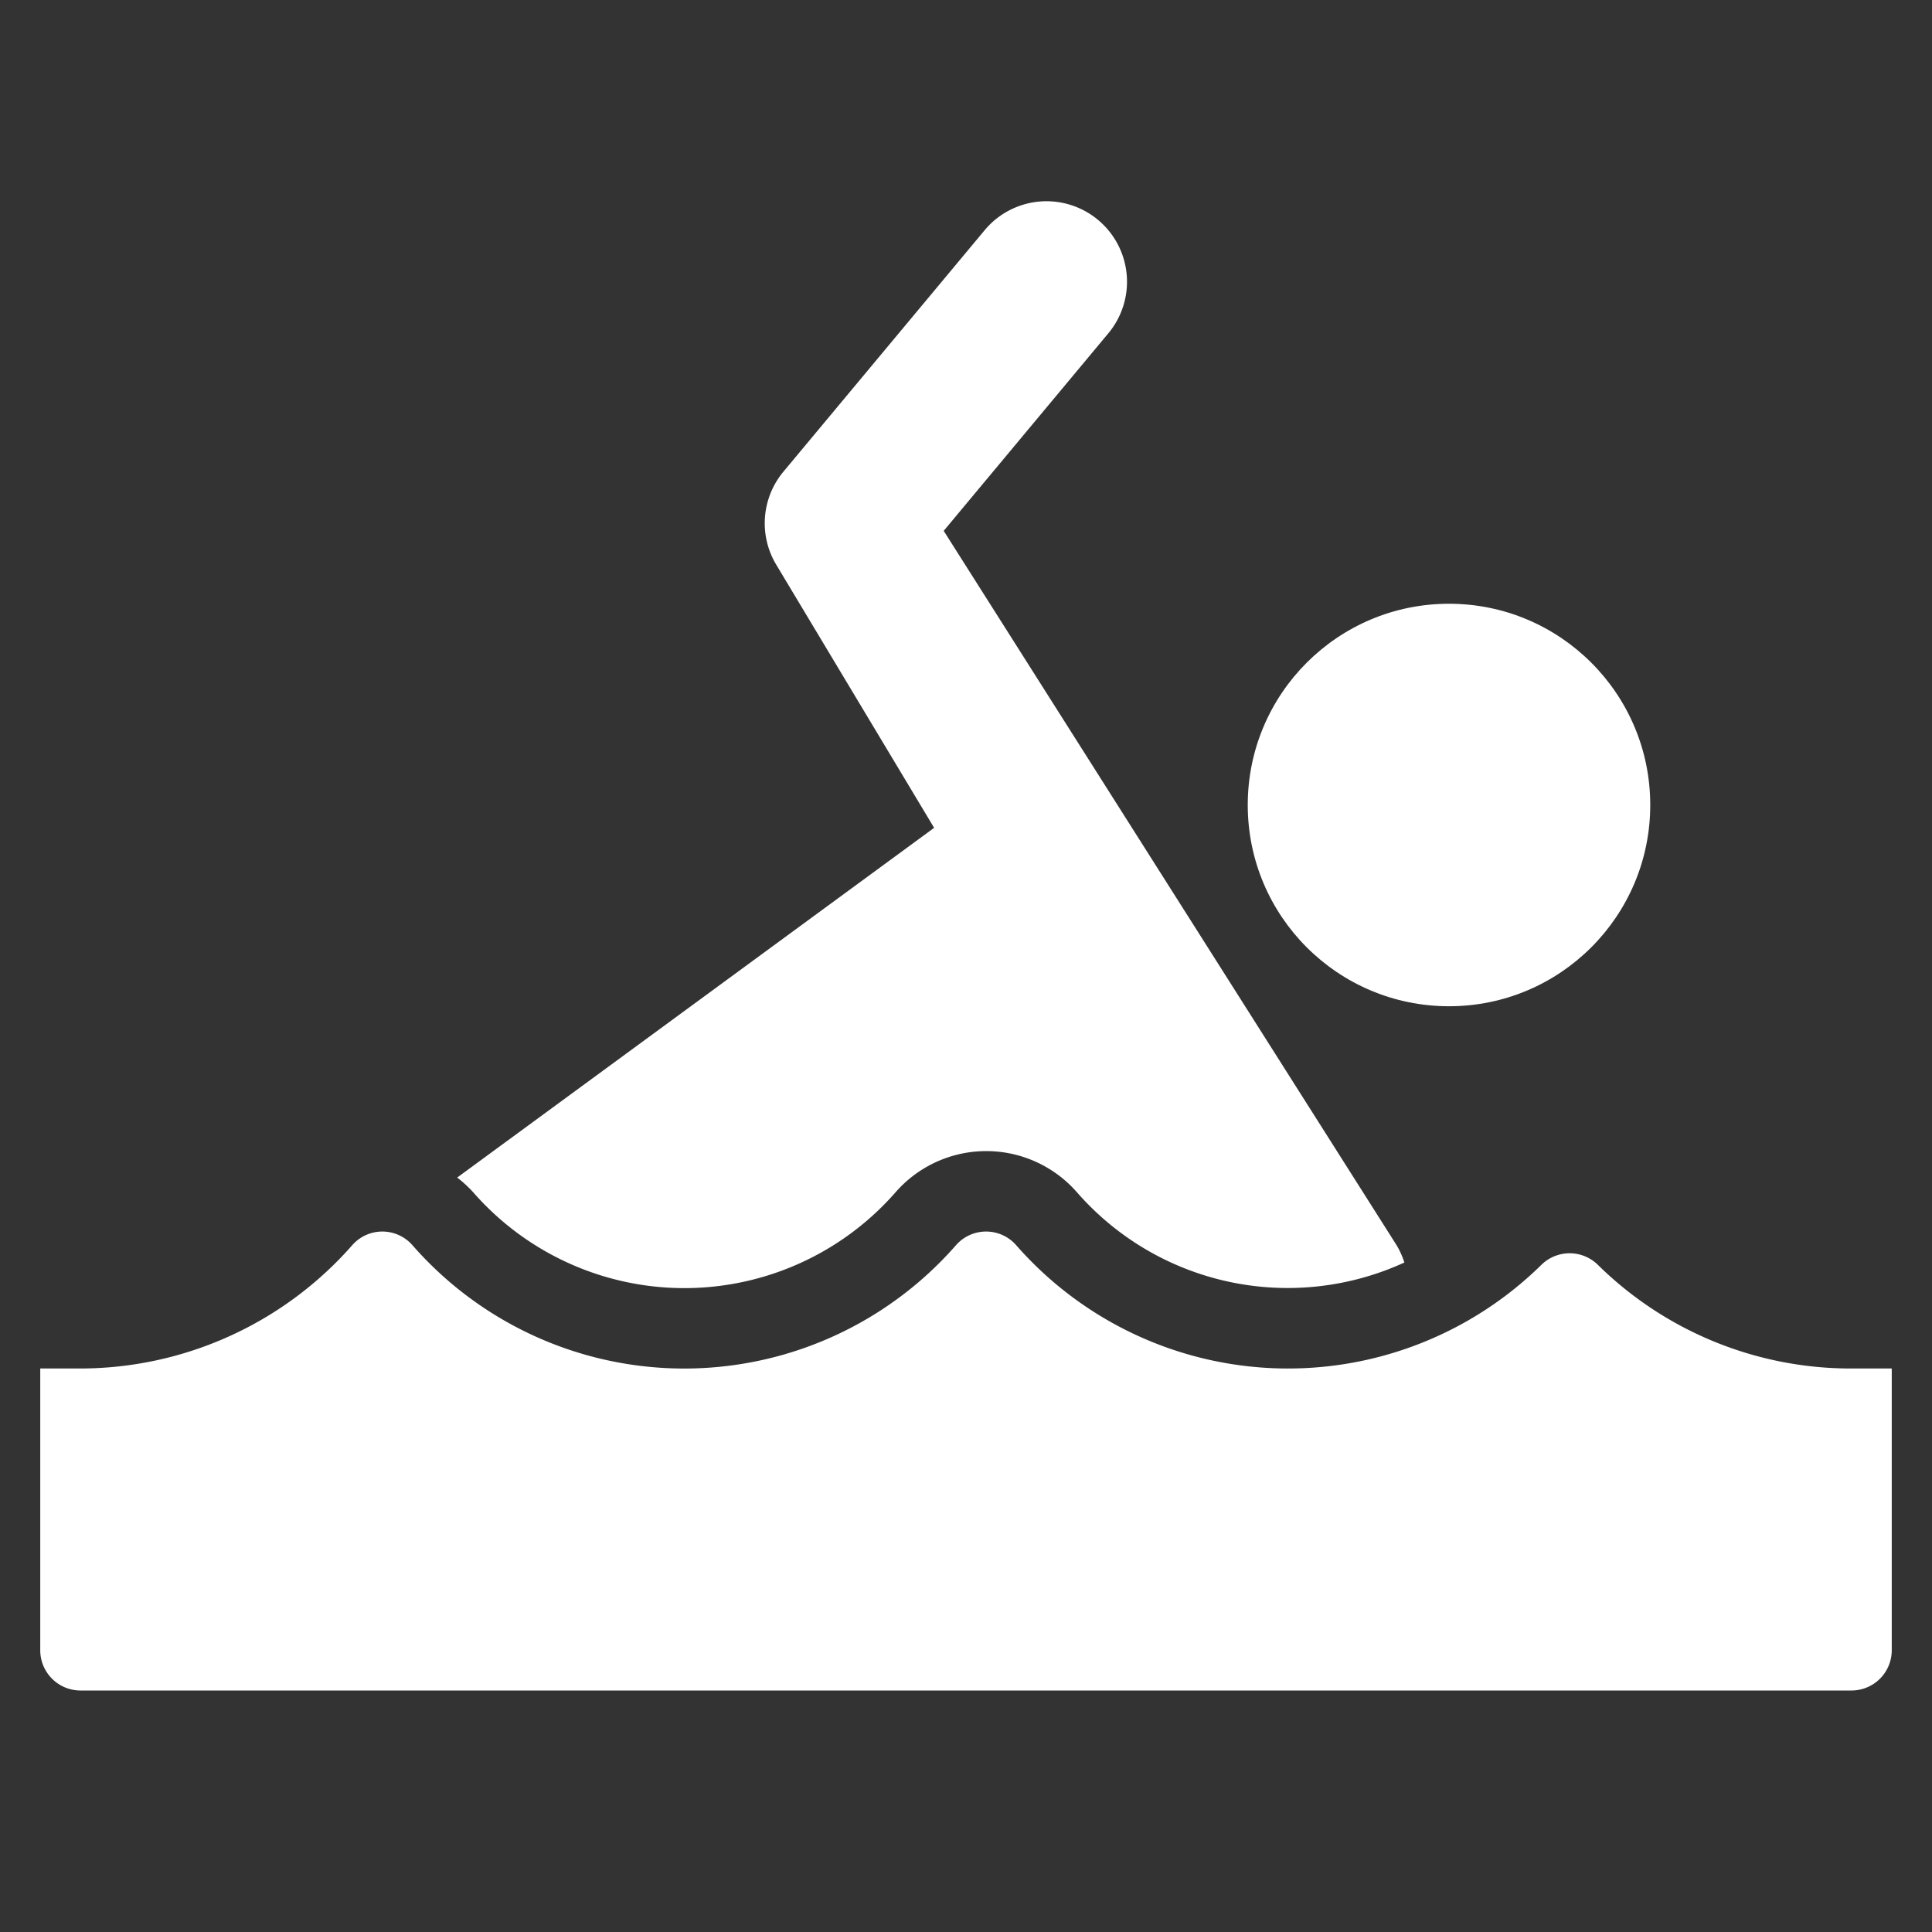
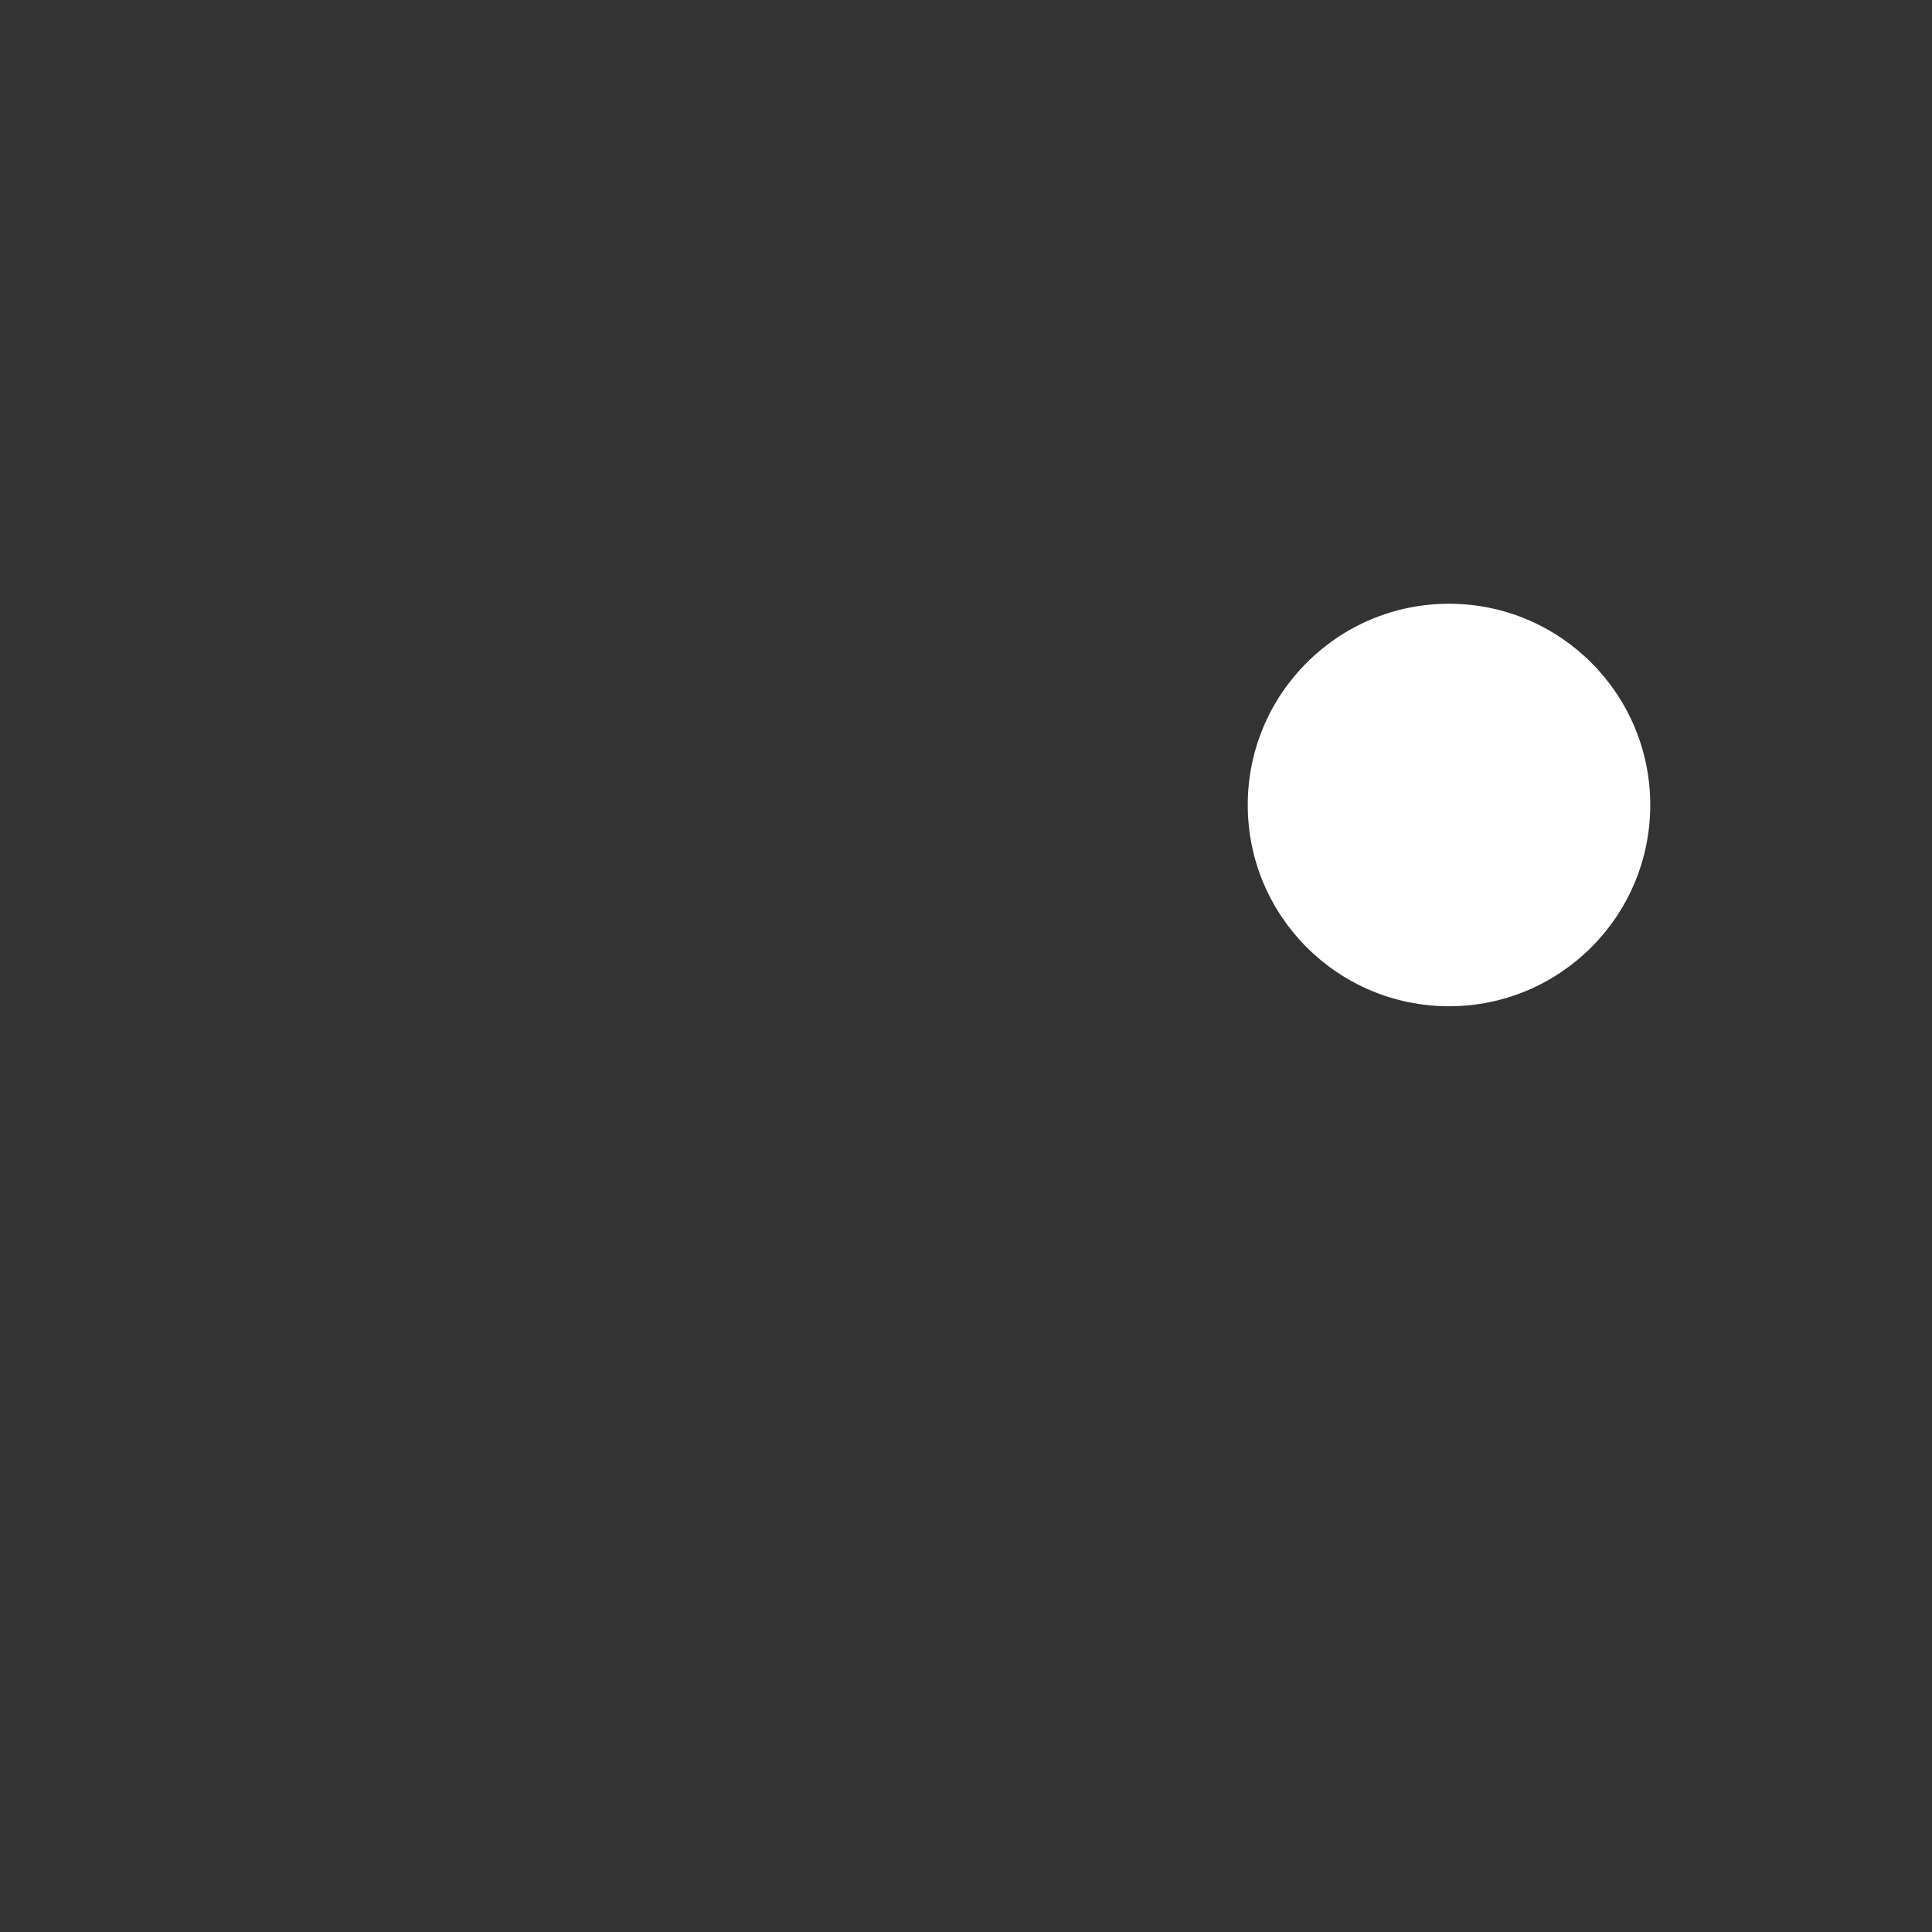
<svg xmlns="http://www.w3.org/2000/svg" width="48" height="48" viewBox="0 0 48 48">
  <rect x="0" y="0" width="48" height="48" fill="#333333" stroke="none" />
  <g fill="#ffffff">
    <circle cx="36" cy="20" r="5" fill="#ffffff" />
-     <path d="M23.208,20.567,11.359,29.256a3.064,3.064,0,0,1,.394.362,6.971,6.971,0,0,0,10.5,0,2.993,2.993,0,0,1,4.5,0,6.953,6.953,0,0,0,8.138,1.749,2.016,2.016,0,0,0-.2-.441L23.446,13.189,27.537,8.28a2,2,0,0,0-3.074-2.56l-5,6a2,2,0,0,0-.178,2.309Z" fill="#ffffff" />
-     <path d="M46,42H2a1,1,0,0,1-1-1V34H2a9.006,9.006,0,0,0,6.749-3.061.994.994,0,0,1,1.5,0,8.971,8.971,0,0,0,13.5,0,.994.994,0,0,1,1.5,0,8.978,8.978,0,0,0,13.048.484,1,1,0,0,1,1.4,0A8.953,8.953,0,0,0,46,34h1v7A1,1,0,0,1,46,42Z" fill="#ffffff" />
  </g>
</svg>